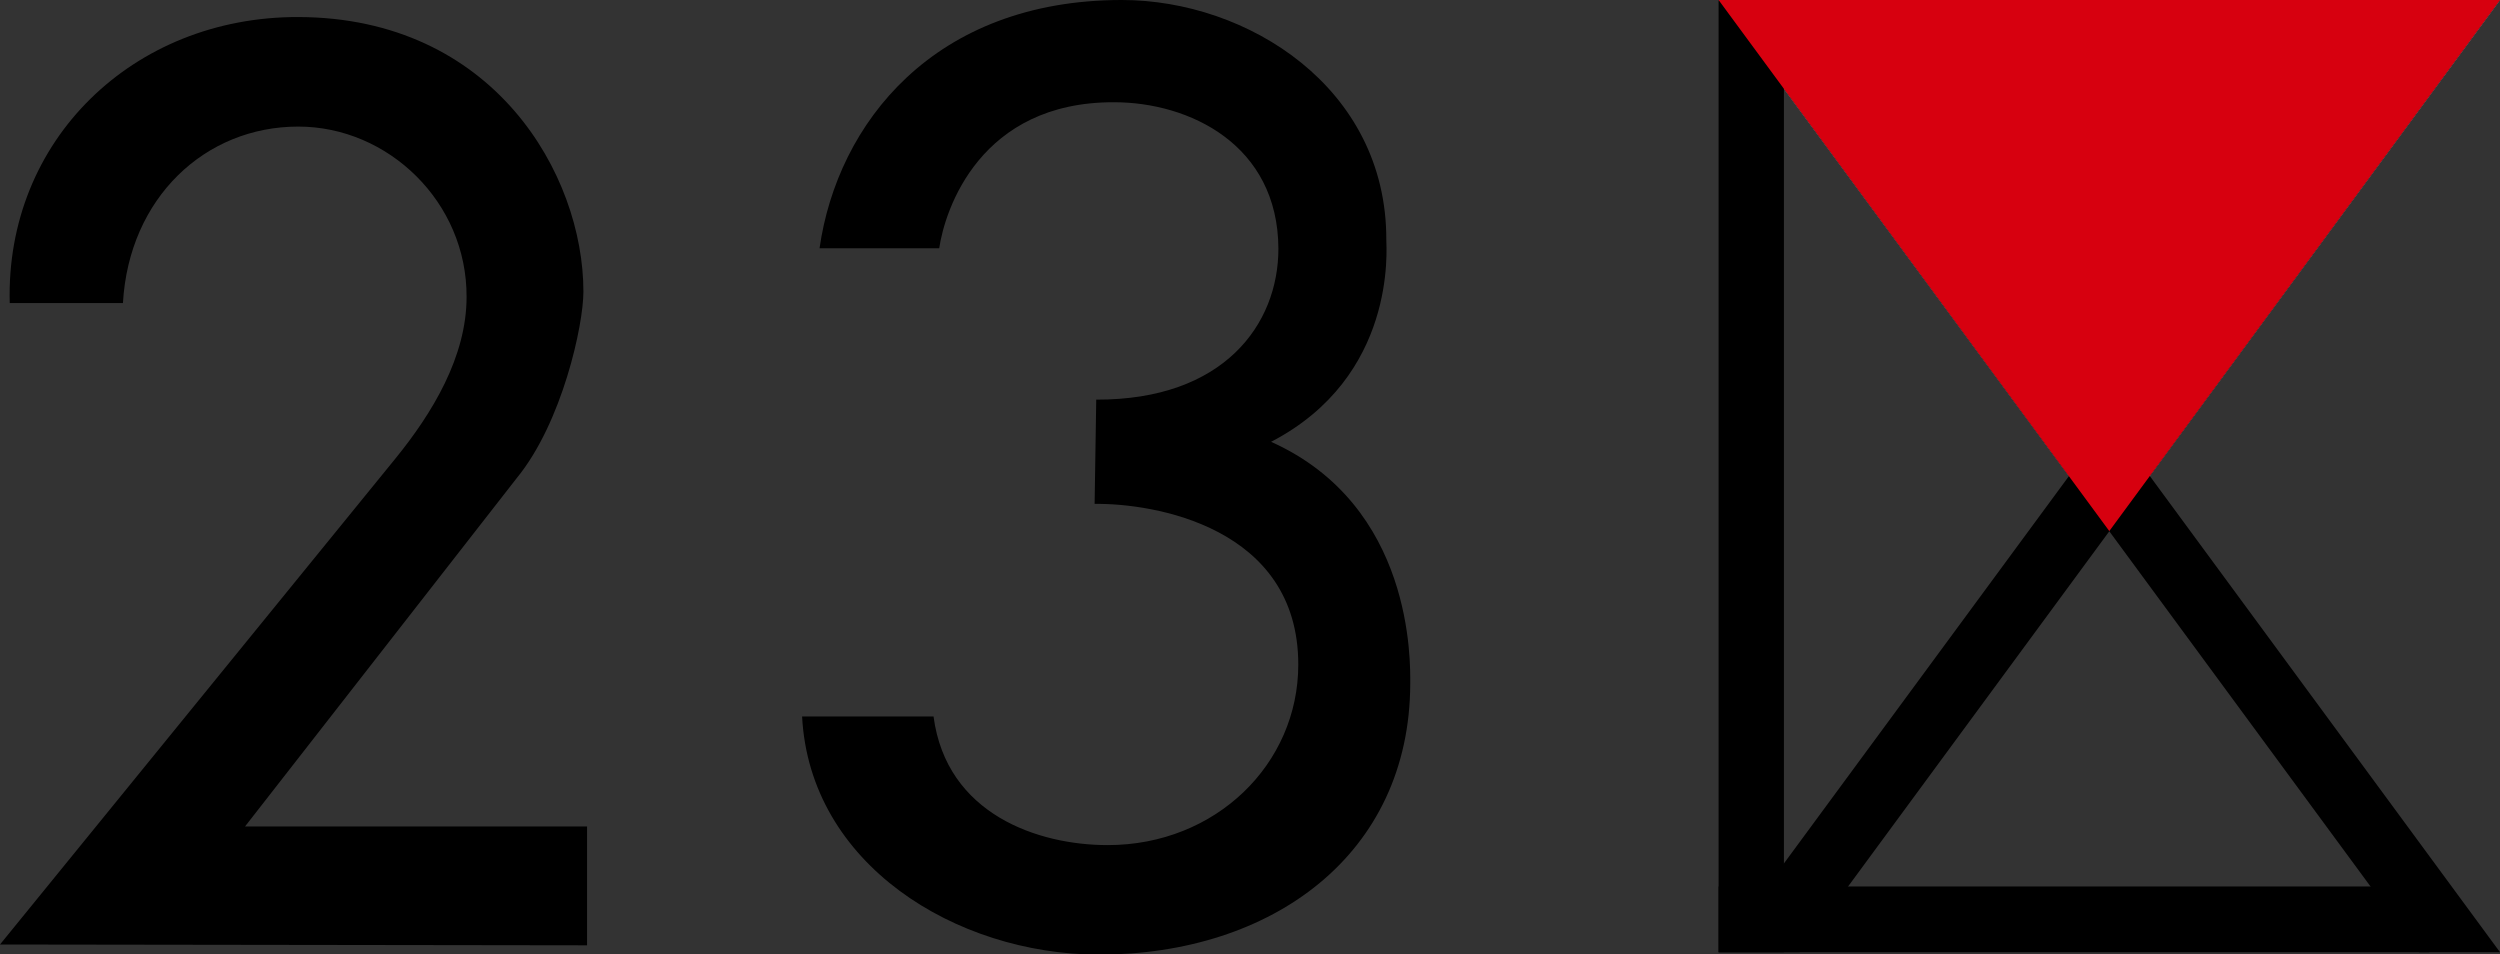
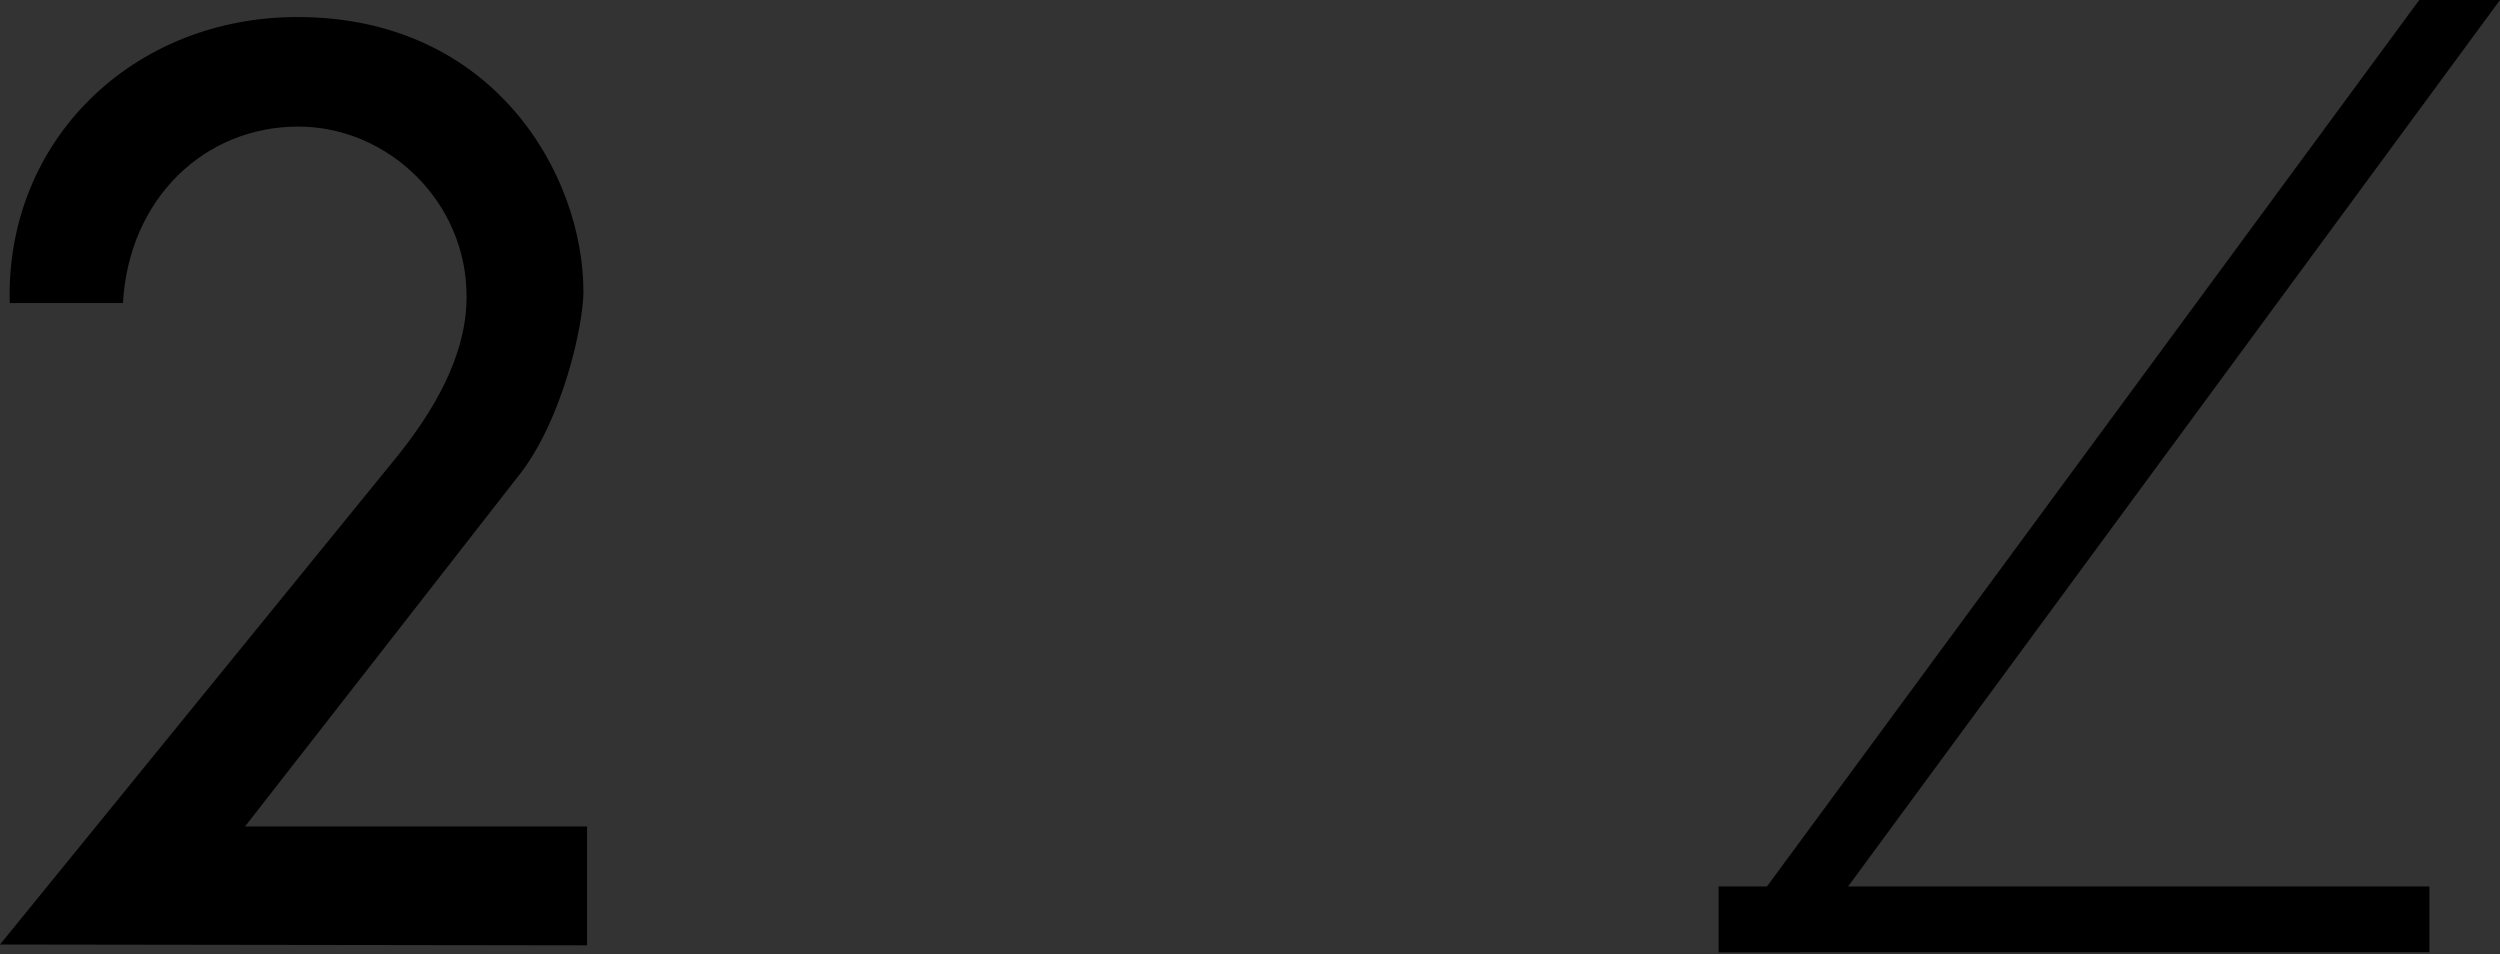
<svg xmlns="http://www.w3.org/2000/svg" id="_レイヤー_2" viewBox="0 0 61.62 23.52">
  <rect x="0" y="0" width="61.62" height="23.52" fill="#333333" stroke="none" />
  <defs>
    <style>.cls-1,.cls-2,.cls-3{stroke-width:0px;}.cls-2{fill:#d7000f;}.cls-3{fill:#fff;}</style>
  </defs>
  <g id="design">
-     <polygon class="cls-3" points="51.99 13.09 61.62 0 42.36 0 51.99 13.09" />
    <polygon class="cls-1" points="59.63 0 42.36 23.47 44.36 23.47 61.62 0 59.63 0" />
-     <polygon class="cls-1" points="44.36 0 61.62 23.47 59.62 23.47 42.36 0 44.36 0" />
-     <polygon class="cls-1" points="43.97 0 42.36 0 42.36 0 42.36 23.47 43.97 23.47 43.97 0" />
    <polygon class="cls-1" points="59.88 21.85 59.88 23.47 59.88 23.47 42.36 23.47 42.36 21.85 59.88 21.85" />
-     <polygon class="cls-2" points="51.99 13.09 61.62 0 42.36 0 51.99 13.09" />
    <path class="cls-1" d="m0,23.28l14.47.02v-2.93s-8.43,0-8.43,0l6.7-8.59c1.12-1.37,1.64-3.77,1.64-4.59,0-2.89-2.21-6.76-7.03-6.77C3.28.41.13,3.46.24,7.47h2.79c.15-2.6,2.03-4.35,4.32-4.35,2.22,0,4.16,1.86,4.15,4.2,0,1.47-.84,2.86-1.76,3.99L0,23.28Z" />
-     <path class="cls-1" d="m27.3,20.83c-1.7,0-3.97-.75-4.29-3.17h-3.24c.19,3.64,3.78,5.86,7.31,5.87,4.28,0,7.67-2.47,7.68-6.68,0-.52.09-4.38-3.43-5.96,3.1-1.61,2.84-4.77,2.84-4.98C34.18,2.16,30.75,0,27.65,0c-4.63,0-7.01,3.04-7.45,6.12h2.95c.14-.96,1.01-3.61,4.31-3.6,1.85,0,4.04,1.04,4.05,3.61,0,1.86-1.34,3.73-4.49,3.72l-.04,2.57c1.44-.02,5.02.56,5.02,3.96,0,2.45-2.03,4.45-4.7,4.45Z" />
  </g>
</svg>